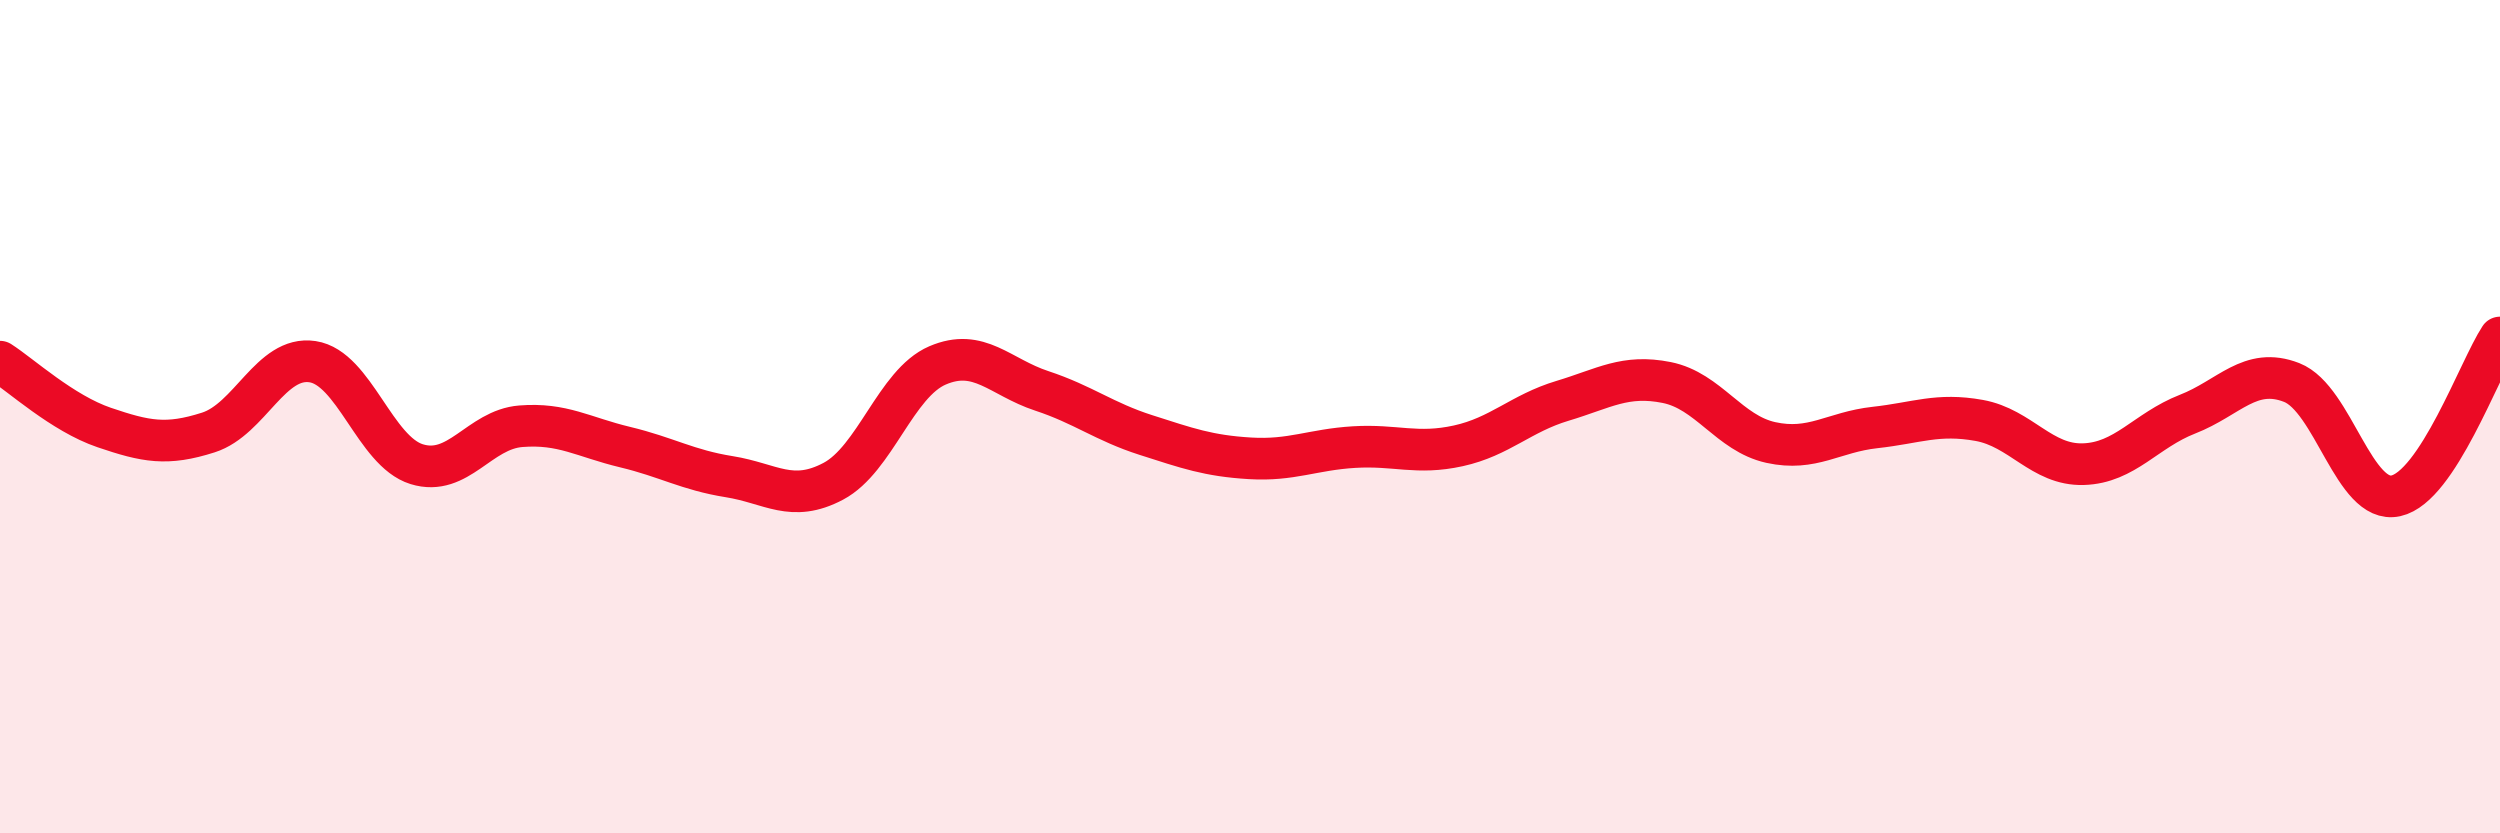
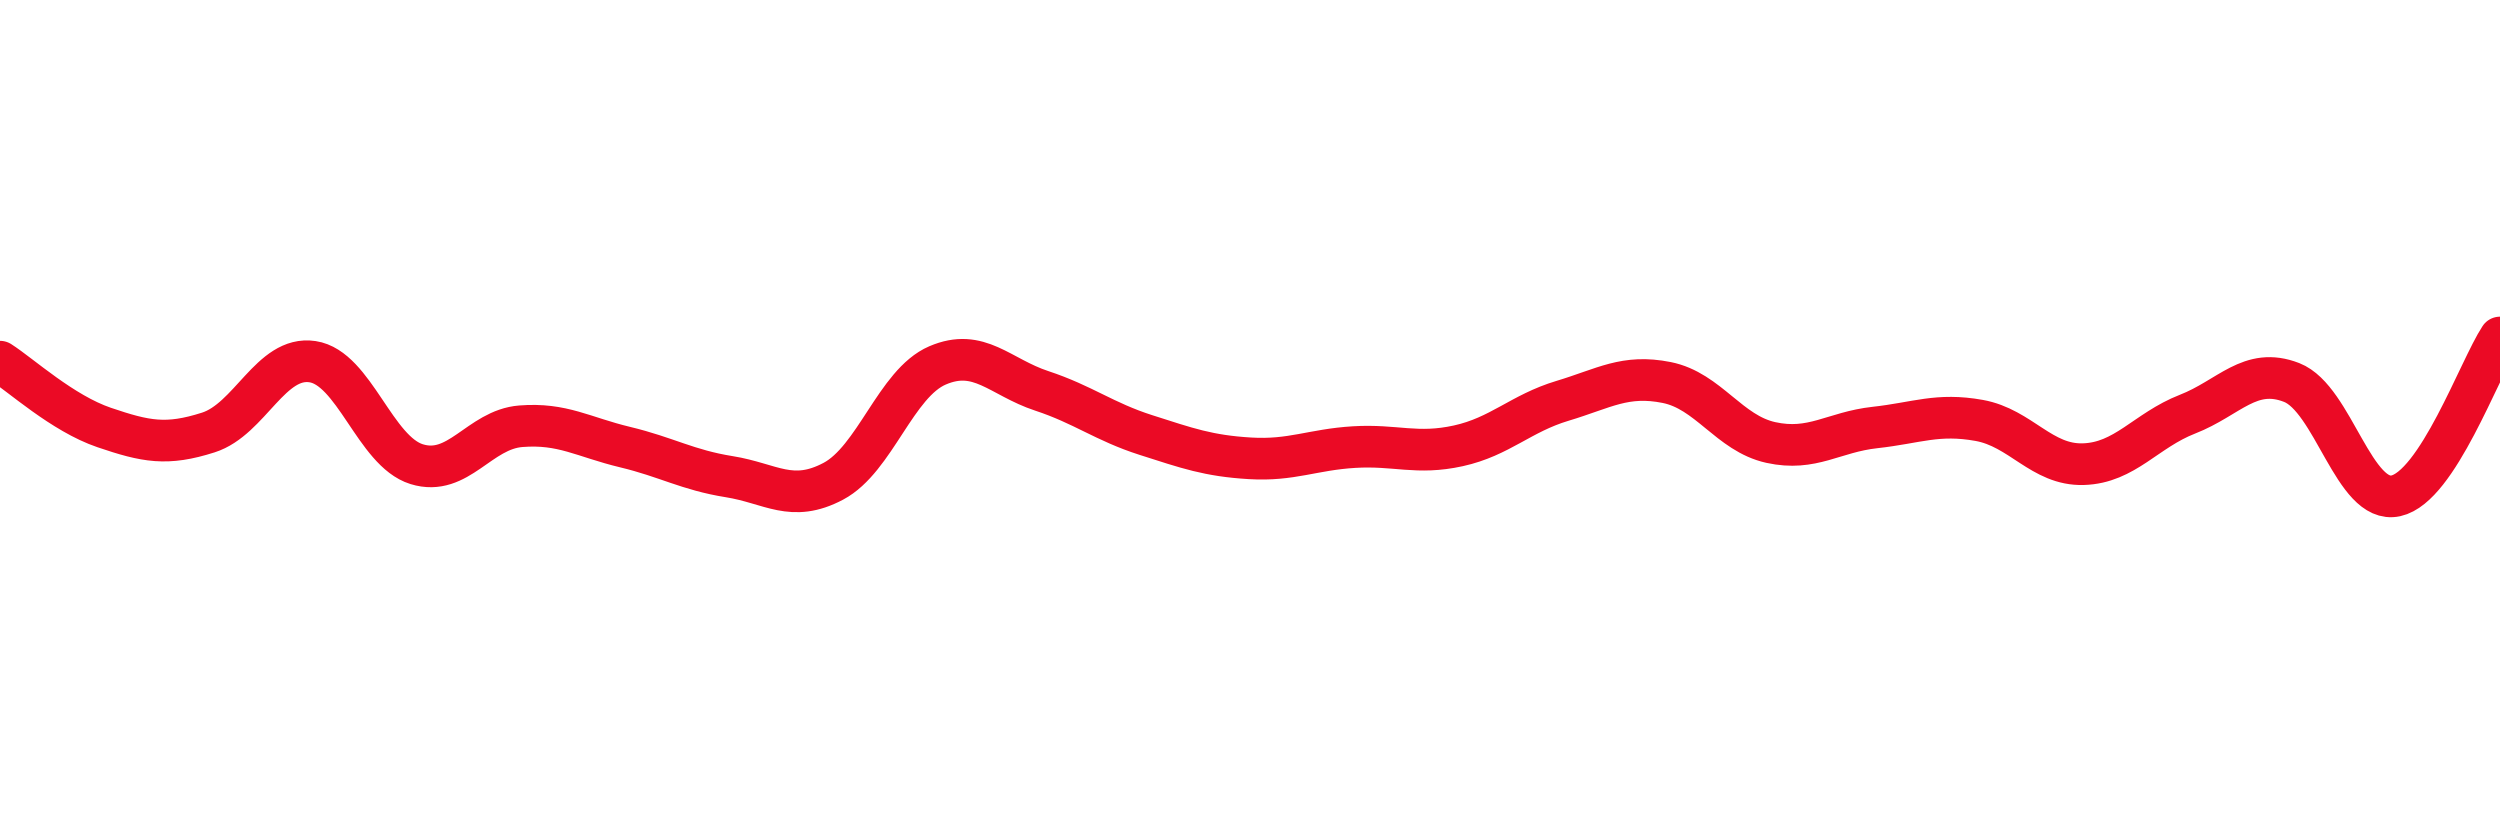
<svg xmlns="http://www.w3.org/2000/svg" width="60" height="20" viewBox="0 0 60 20">
-   <path d="M 0,8.68 C 0.5,9 1.5,9.92 2.5,10.26 C 3.5,10.6 4,10.7 5,10.38 C 6,10.06 6.5,8.53 7.5,8.68 C 8.5,8.83 9,10.83 10,11.14 C 11,11.45 11.5,10.31 12.5,10.23 C 13.5,10.15 14,10.49 15,10.73 C 16,10.97 16.5,11.28 17.5,11.44 C 18.5,11.6 19,12.08 20,11.55 C 21,11.02 21.5,9.2 22.5,8.77 C 23.5,8.34 24,9.05 25,9.38 C 26,9.71 26.5,10.12 27.5,10.44 C 28.5,10.76 29,10.94 30,11 C 31,11.06 31.5,10.79 32.5,10.73 C 33.5,10.67 34,10.92 35,10.7 C 36,10.48 36.5,9.92 37.5,9.62 C 38.5,9.32 39,8.98 40,9.18 C 41,9.38 41.5,10.4 42.5,10.62 C 43.5,10.84 44,10.37 45,10.26 C 46,10.15 46.5,9.91 47.5,10.09 C 48.5,10.27 49,11.17 50,11.14 C 51,11.11 51.5,10.33 52.5,9.94 C 53.5,9.55 54,8.79 55,9.18 C 56,9.57 56.5,12.12 57.5,11.9 C 58.5,11.68 59.5,8.86 60,8.1L60 20L0 20Z" fill="#EB0A25" opacity="0.1" stroke-linecap="round" stroke-linejoin="round" />
  <path d="M 0,8.68 C 0.5,9 1.5,9.92 2.5,10.26 C 3.5,10.6 4,10.7 5,10.38 C 6,10.06 6.5,8.53 7.5,8.68 C 8.5,8.83 9,10.83 10,11.14 C 11,11.45 11.5,10.31 12.5,10.23 C 13.5,10.15 14,10.49 15,10.73 C 16,10.97 16.5,11.28 17.5,11.44 C 18.5,11.6 19,12.08 20,11.55 C 21,11.02 21.5,9.2 22.5,8.77 C 23.5,8.34 24,9.05 25,9.38 C 26,9.71 26.5,10.12 27.5,10.44 C 28.5,10.76 29,10.94 30,11 C 31,11.06 31.5,10.79 32.5,10.73 C 33.5,10.67 34,10.92 35,10.7 C 36,10.48 36.5,9.92 37.5,9.62 C 38.5,9.32 39,8.98 40,9.18 C 41,9.38 41.5,10.4 42.5,10.62 C 43.5,10.84 44,10.37 45,10.26 C 46,10.15 46.5,9.91 47.5,10.09 C 48.5,10.27 49,11.17 50,11.14 C 51,11.11 51.5,10.33 52.5,9.94 C 53.5,9.55 54,8.79 55,9.18 C 56,9.57 56.5,12.12 57.5,11.9 C 58.5,11.68 59.5,8.86 60,8.1" stroke="#EB0A25" stroke-width="1" fill="none" stroke-linecap="round" stroke-linejoin="round" />
</svg>